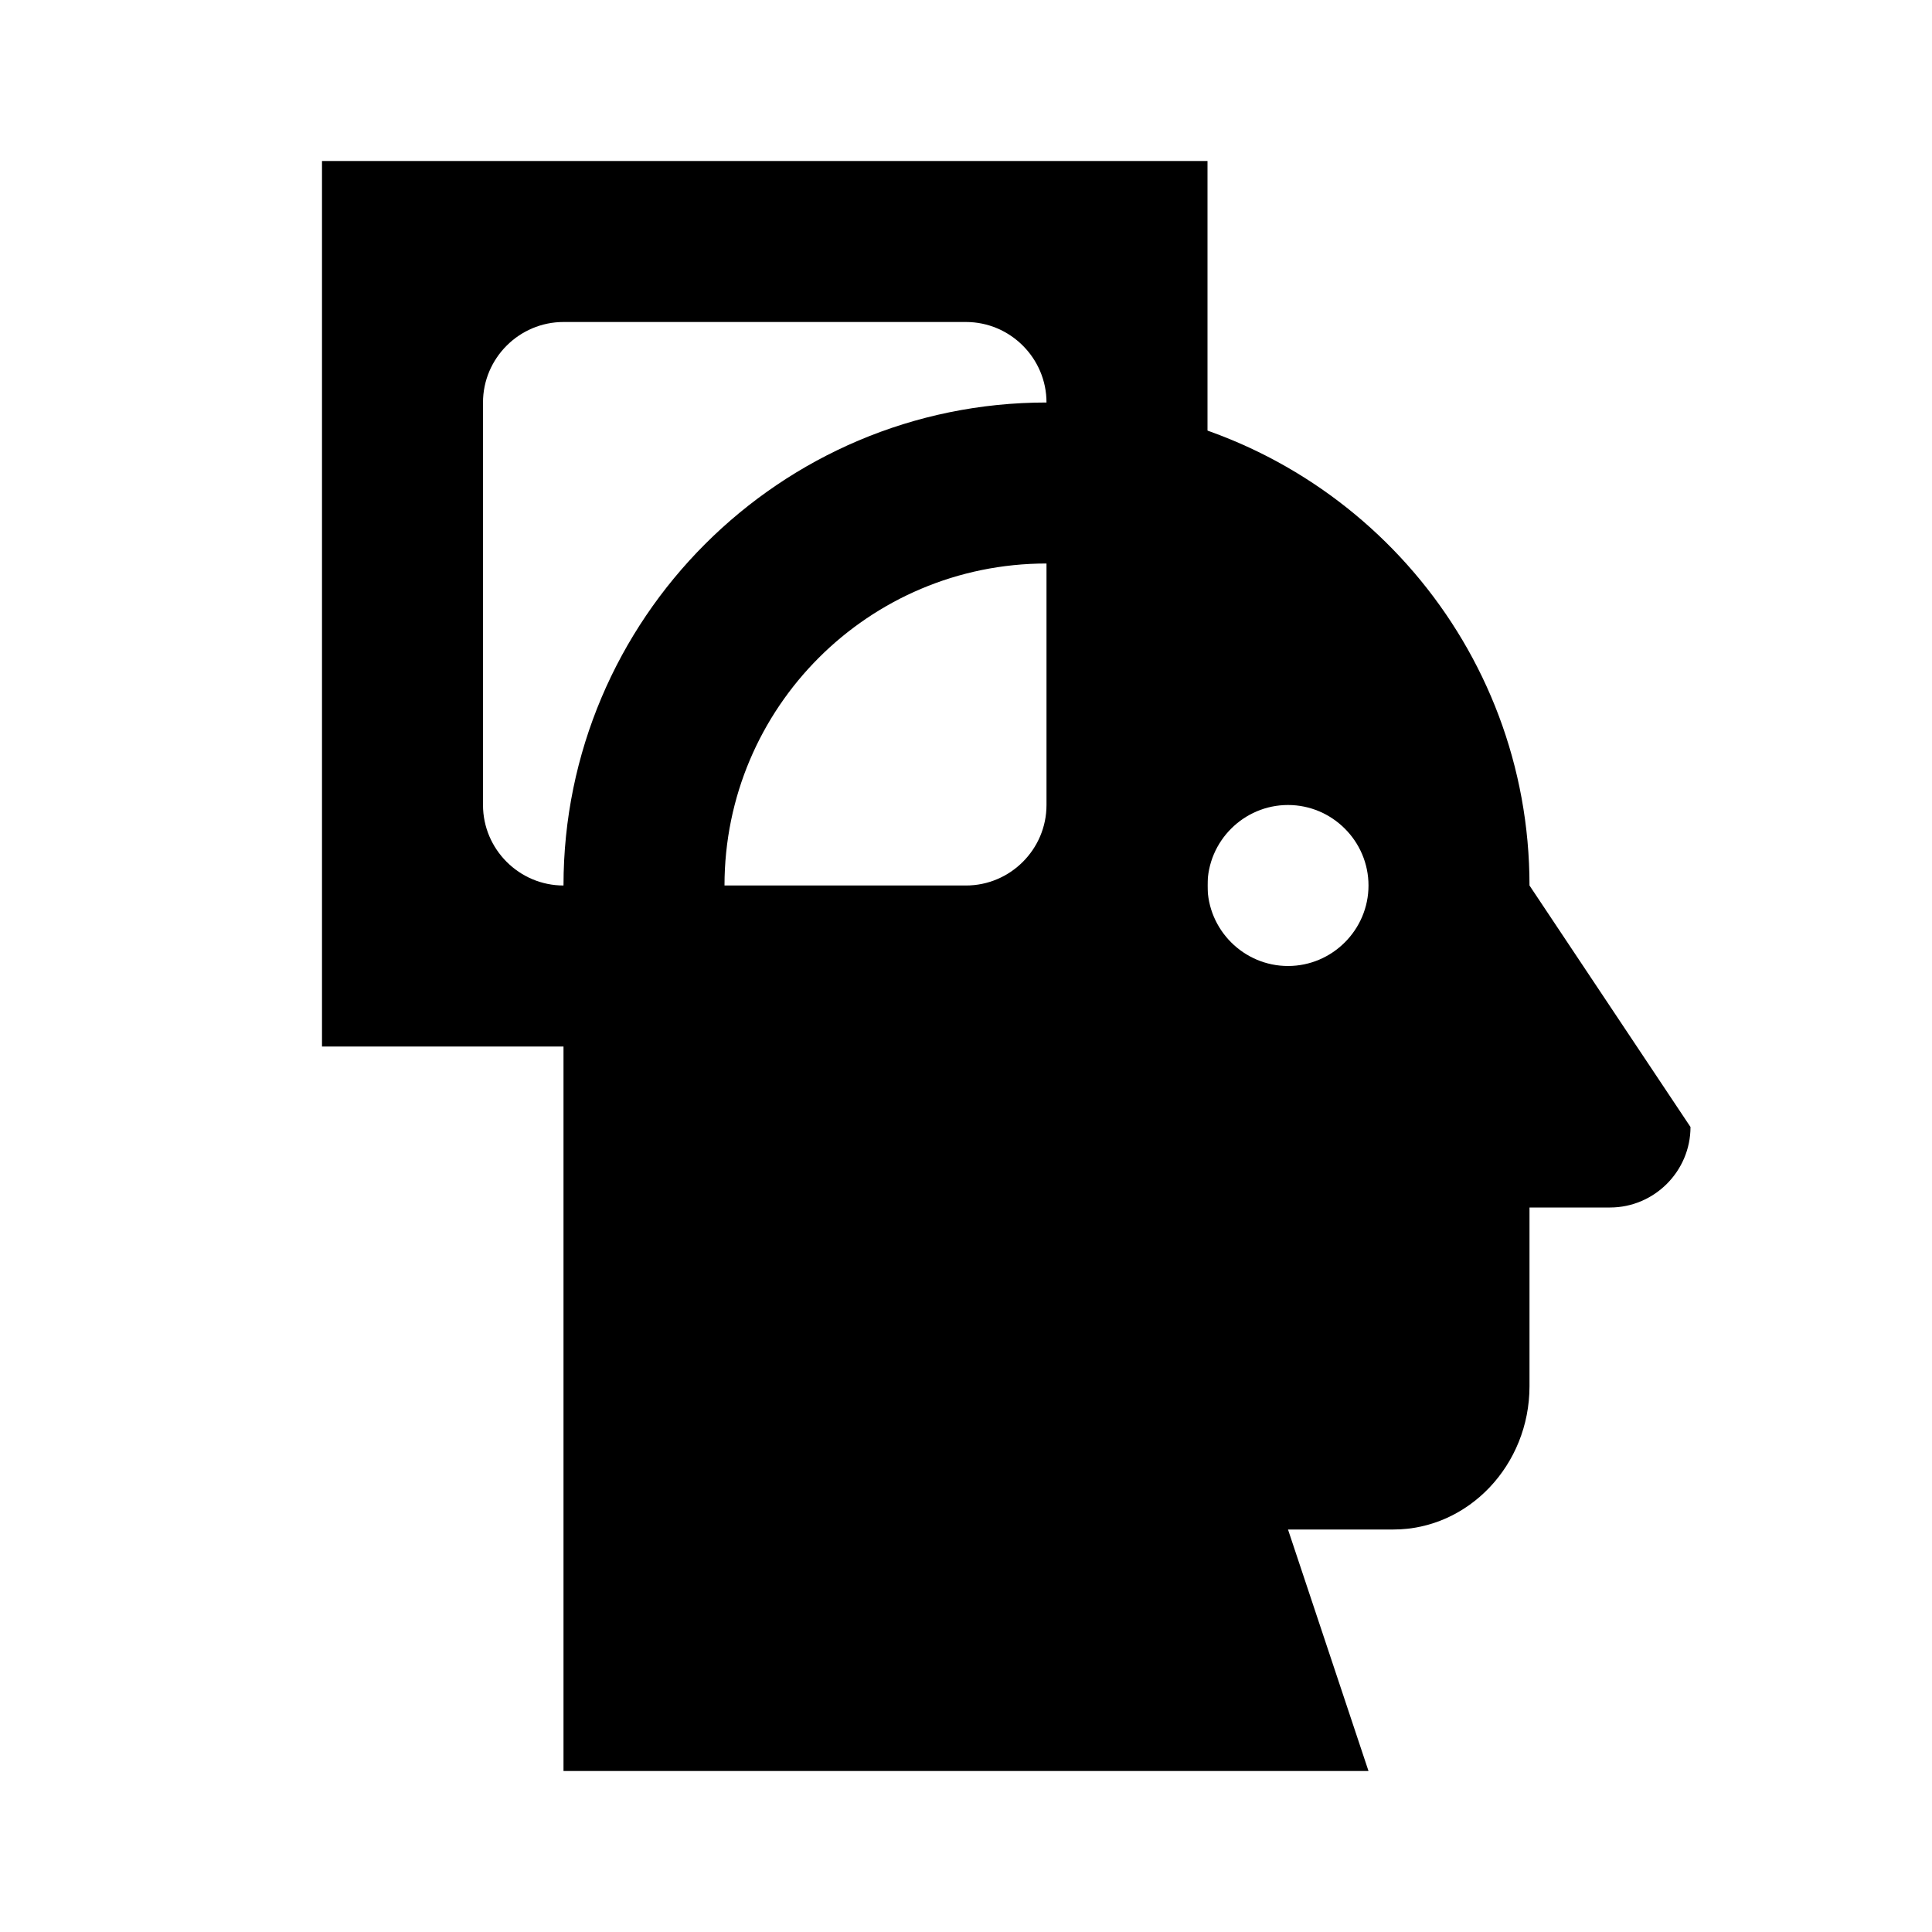
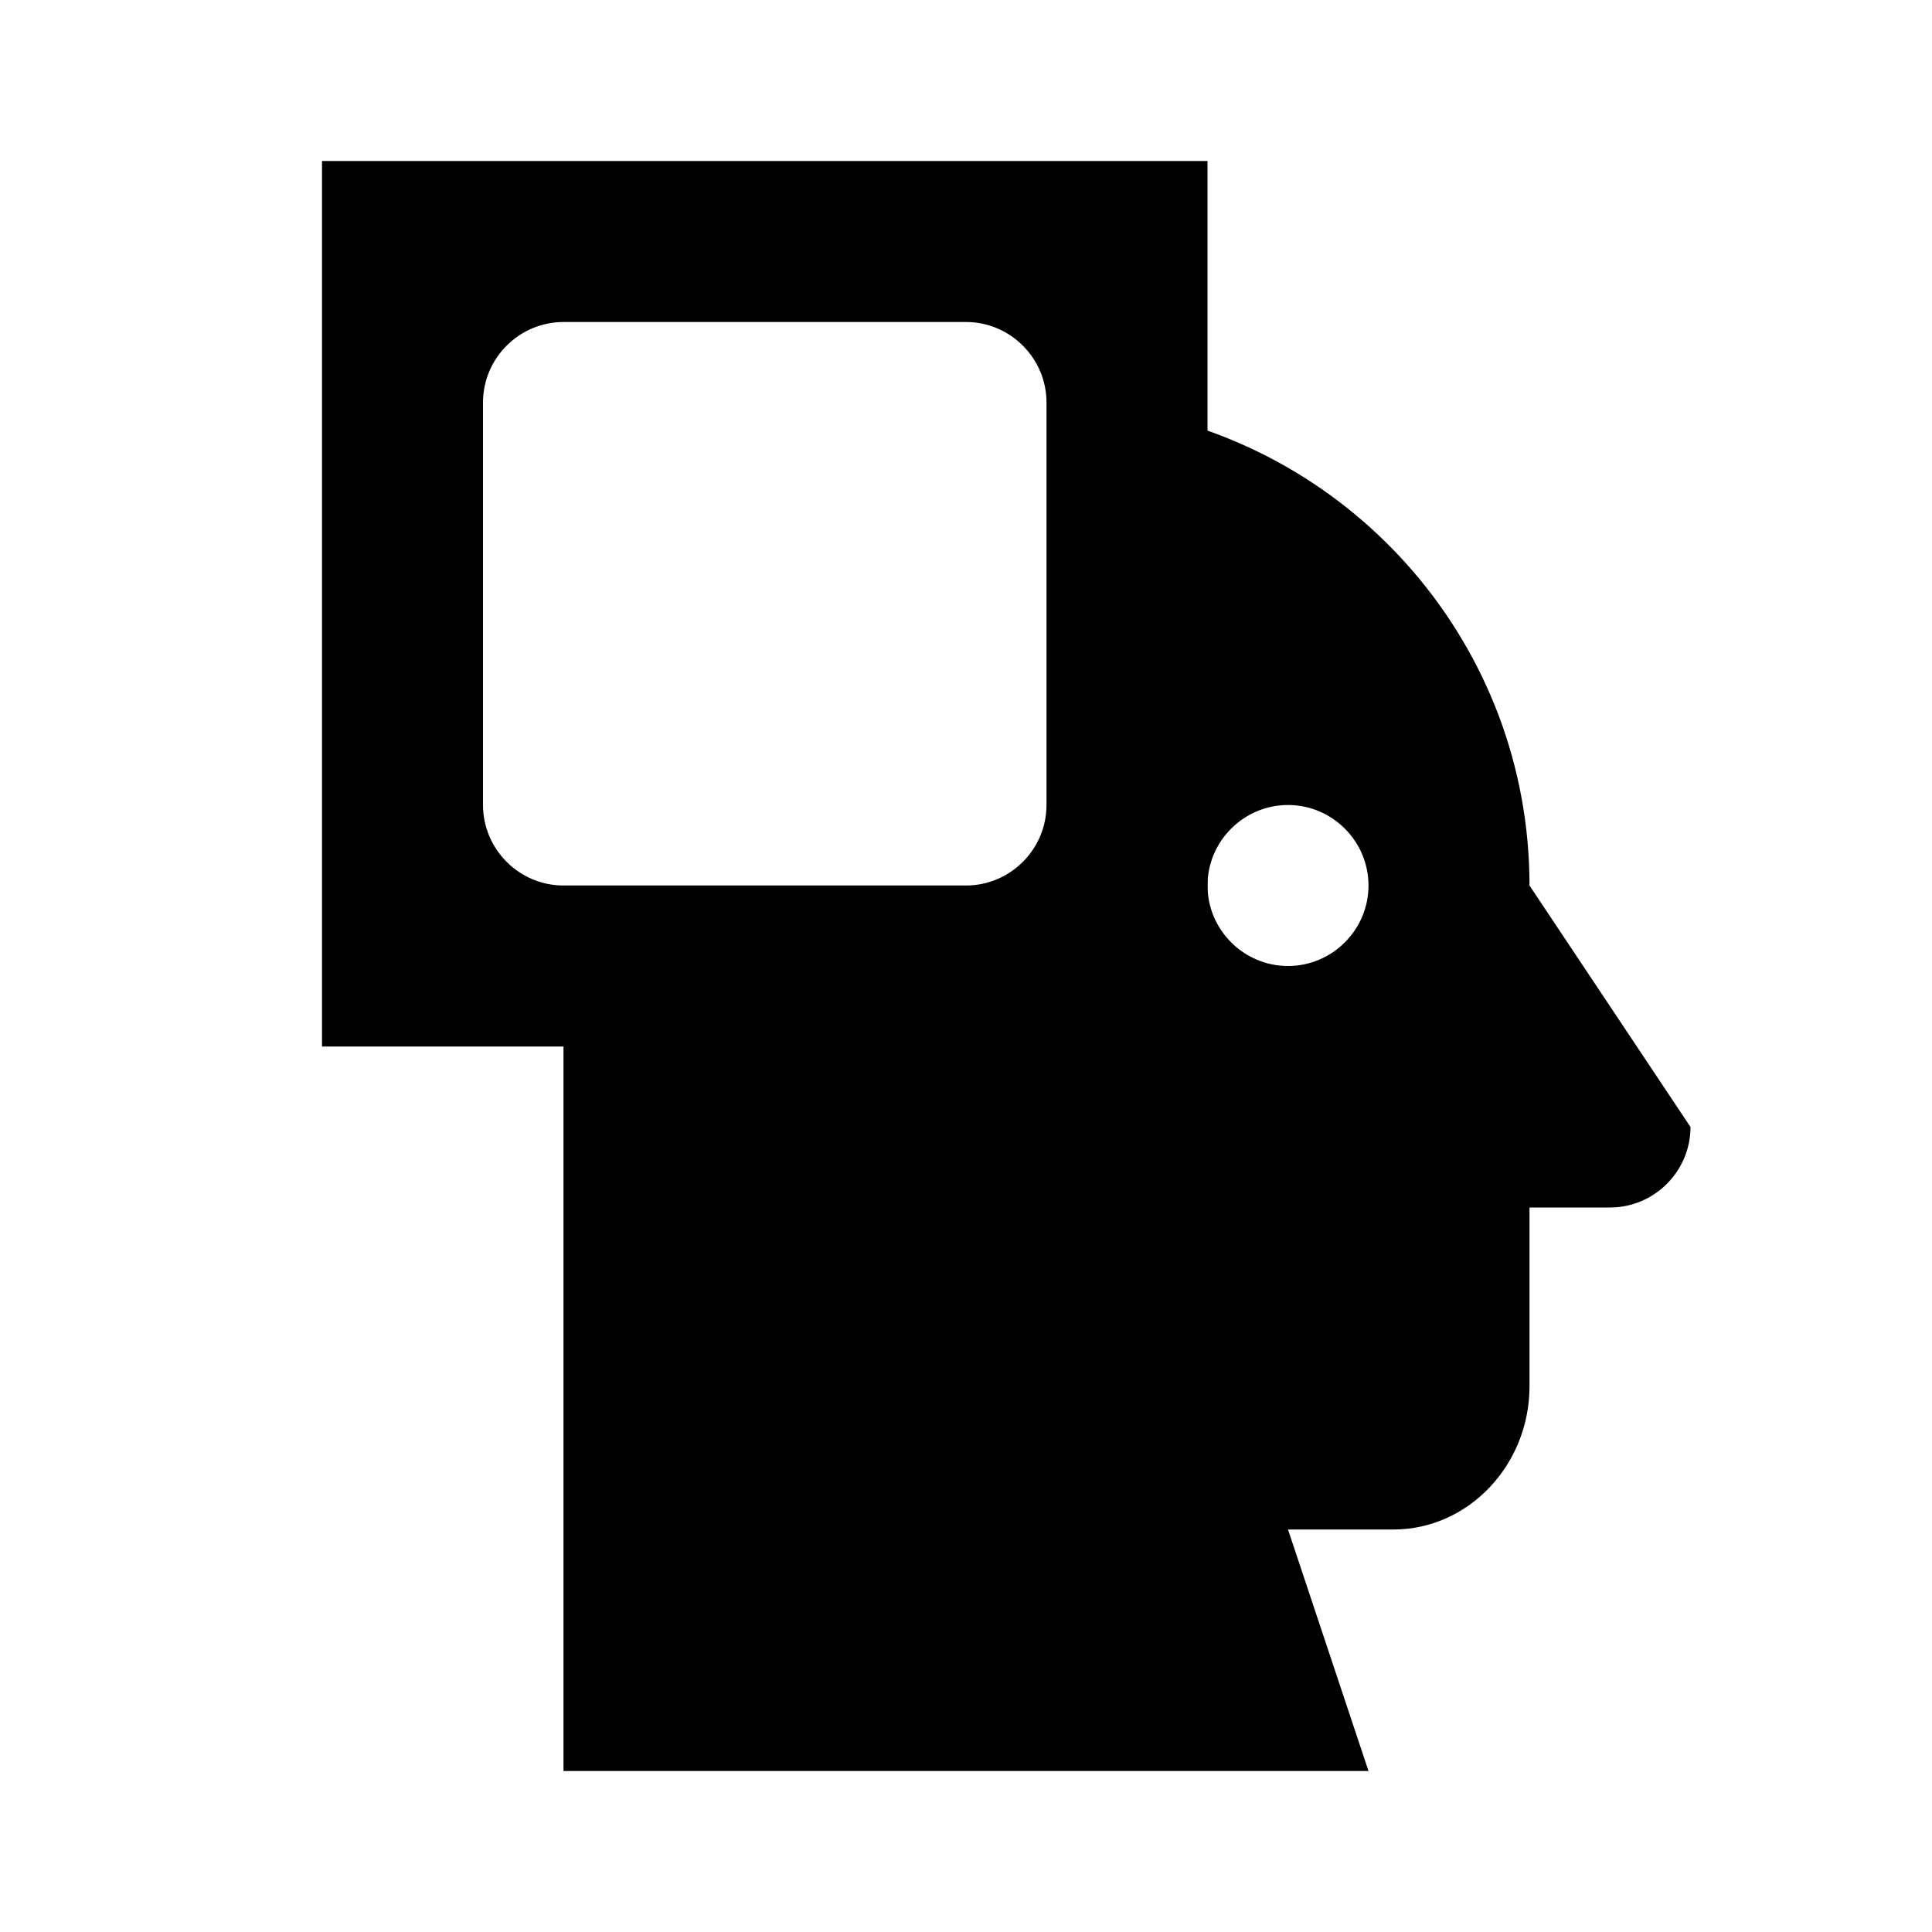
<svg xmlns="http://www.w3.org/2000/svg" width="48" height="48" viewBox="0 0 48 48" fill="none">
-   <path d="M26 10C19.38 10 14 15.38 14 22V24H18V22C18 17.58 21.58 14 26 14H28V10H26Z" fill="black" />
  <path d="M38 22C38 16.06 33.68 11.14 28 10.18V24H14V44H34L32 38H34.62C36.48 38 38 36.4 38 34.44V30H40C41.1 30 42 29.1 42 28L38 22ZM32 24C30.9 24 30 23.1 30 22C30 20.9 30.9 20 32 20C33.1 20 34 20.9 34 22C34 23.1 33.1 24 32 24Z" fill="black" />
  <path d="M30 26H8V4H30V26ZM14 22H24C25.1 22 26 21.1 26 20V10C26 8.9 25.1 8 24 8H14C12.9 8 12 8.9 12 10V20C12 21.1 12.9 22 14 22Z" fill="black" />
</svg>